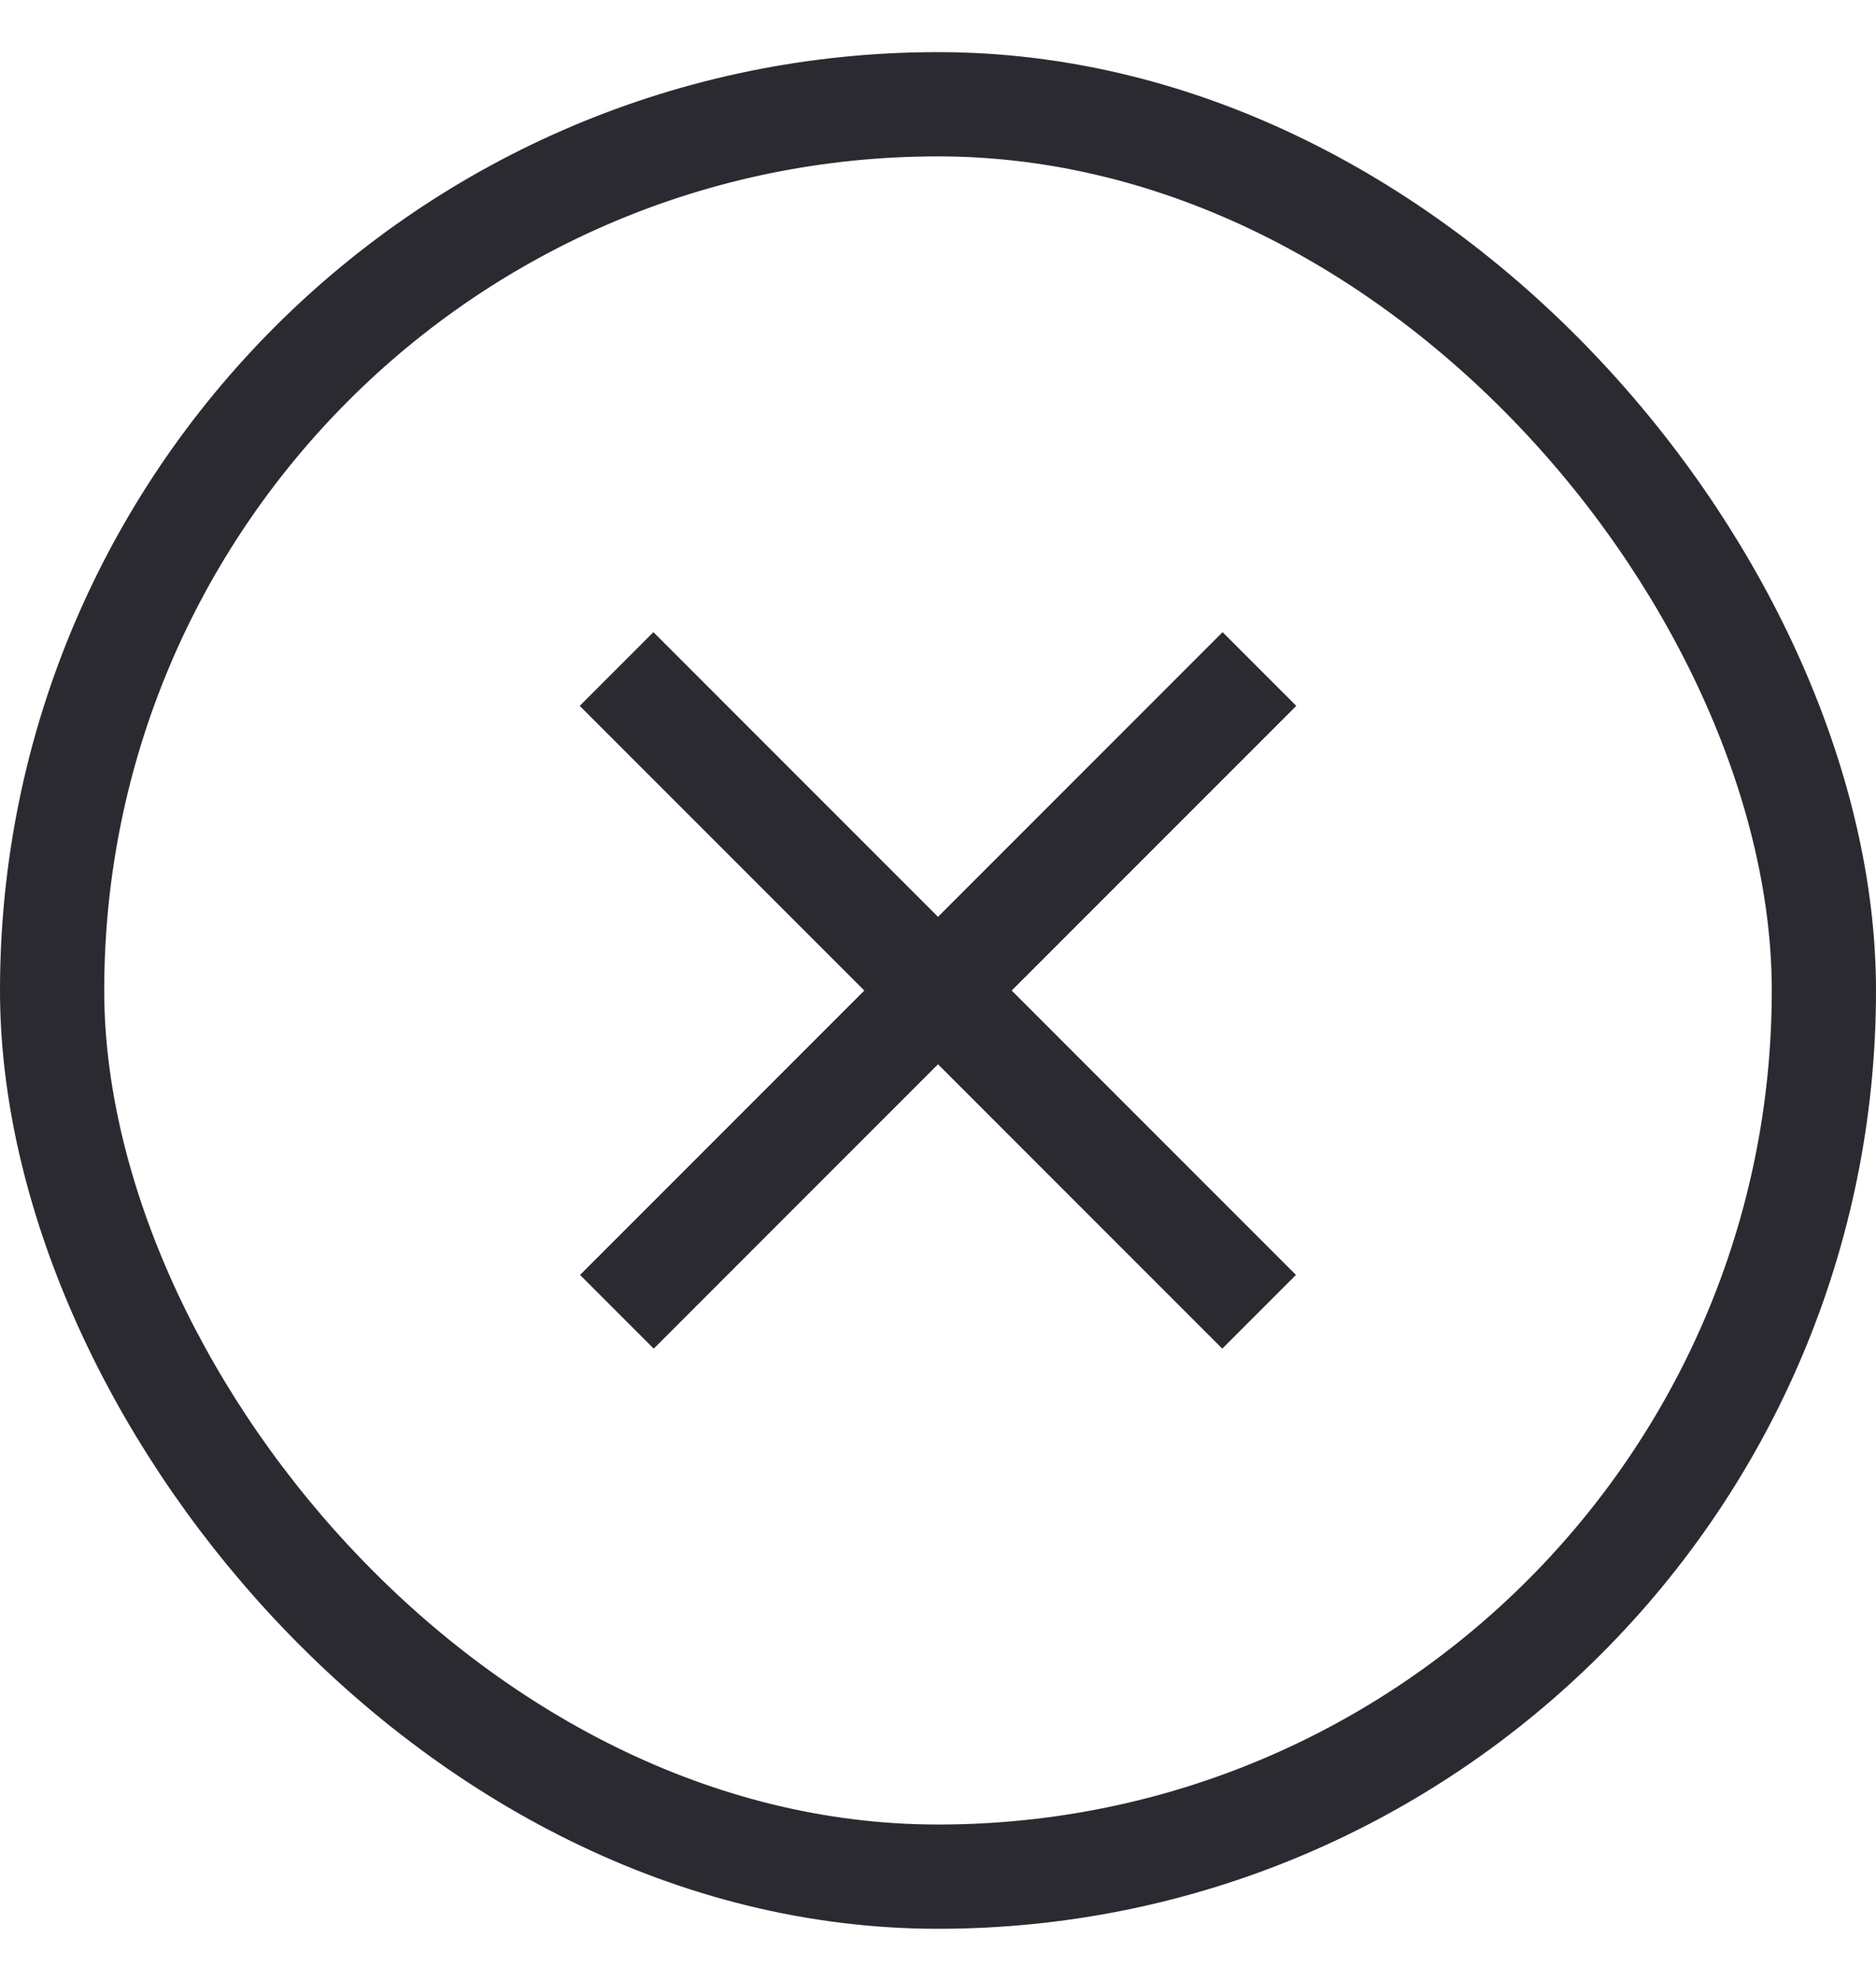
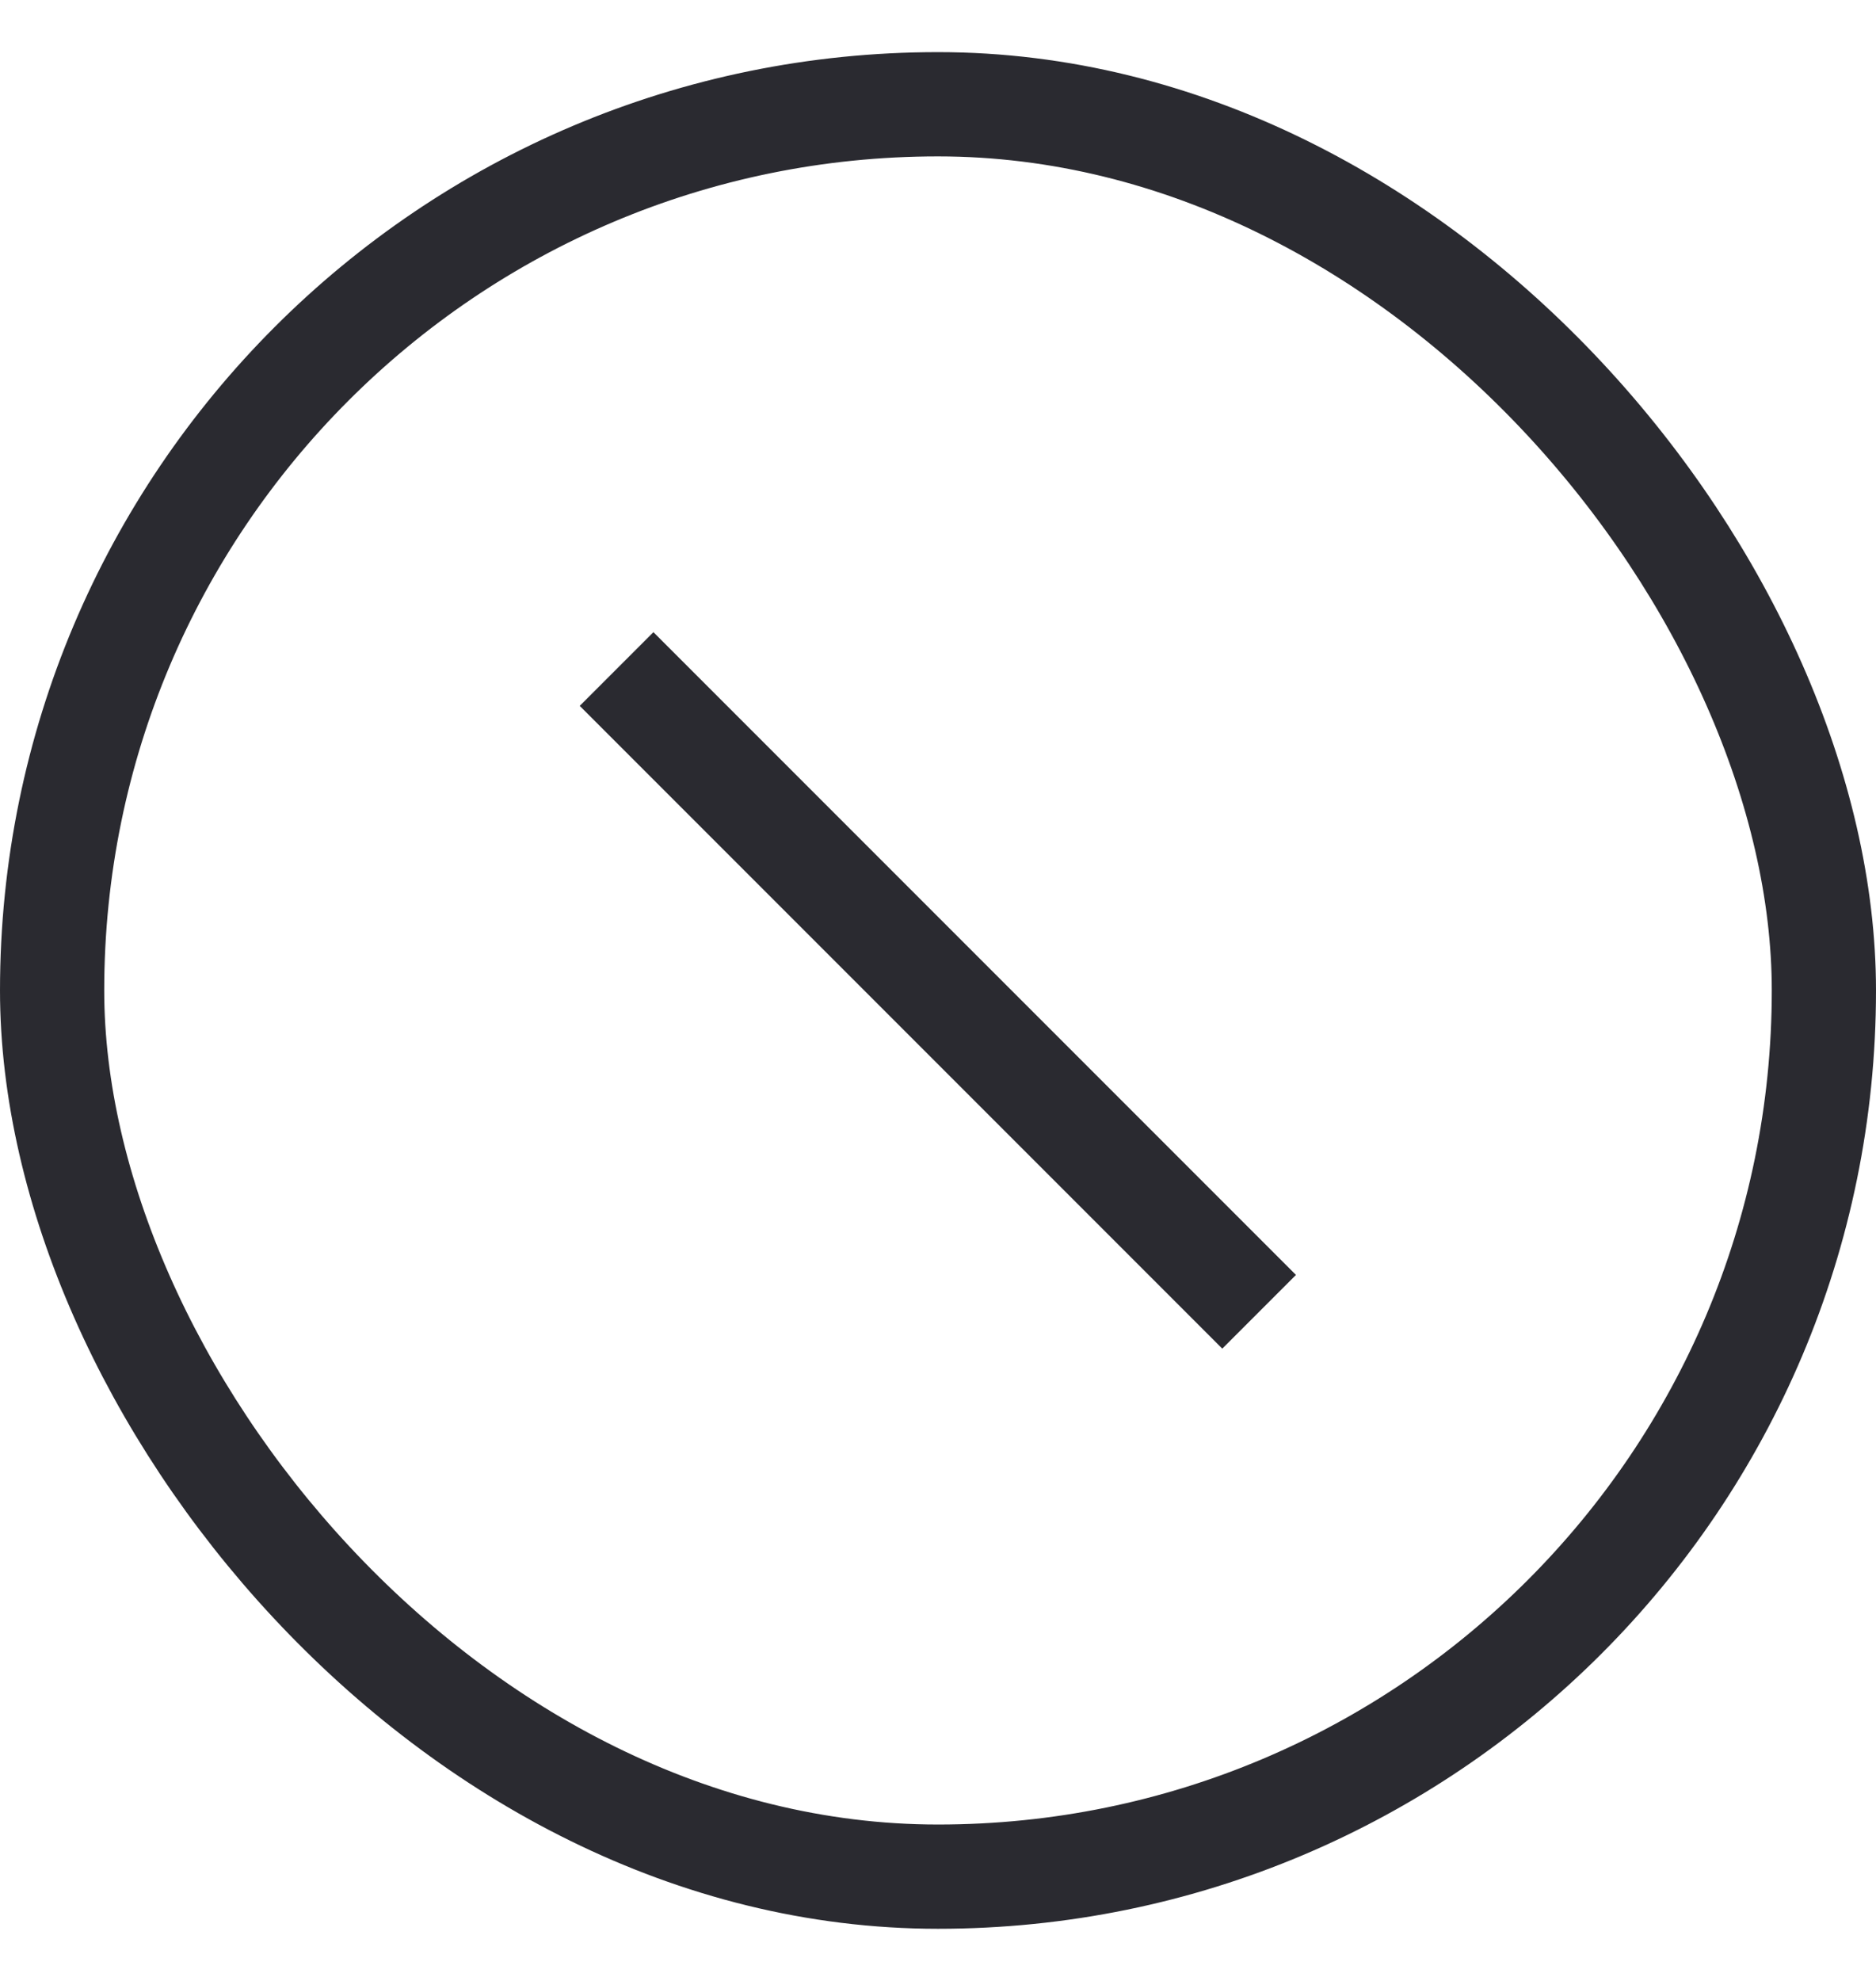
<svg xmlns="http://www.w3.org/2000/svg" width="18" height="19" viewBox="0 0 18 19" fill="none">
  <rect x="0.5" y="1" width="17" height="17" rx="8.5" stroke="#2A2A30" />
  <path d="M5.916 6.417L12.081 12.582" stroke="#2A2A30" />
-   <path d="M12.084 6.417L5.919 12.582" stroke="#2A2A30" />
</svg>